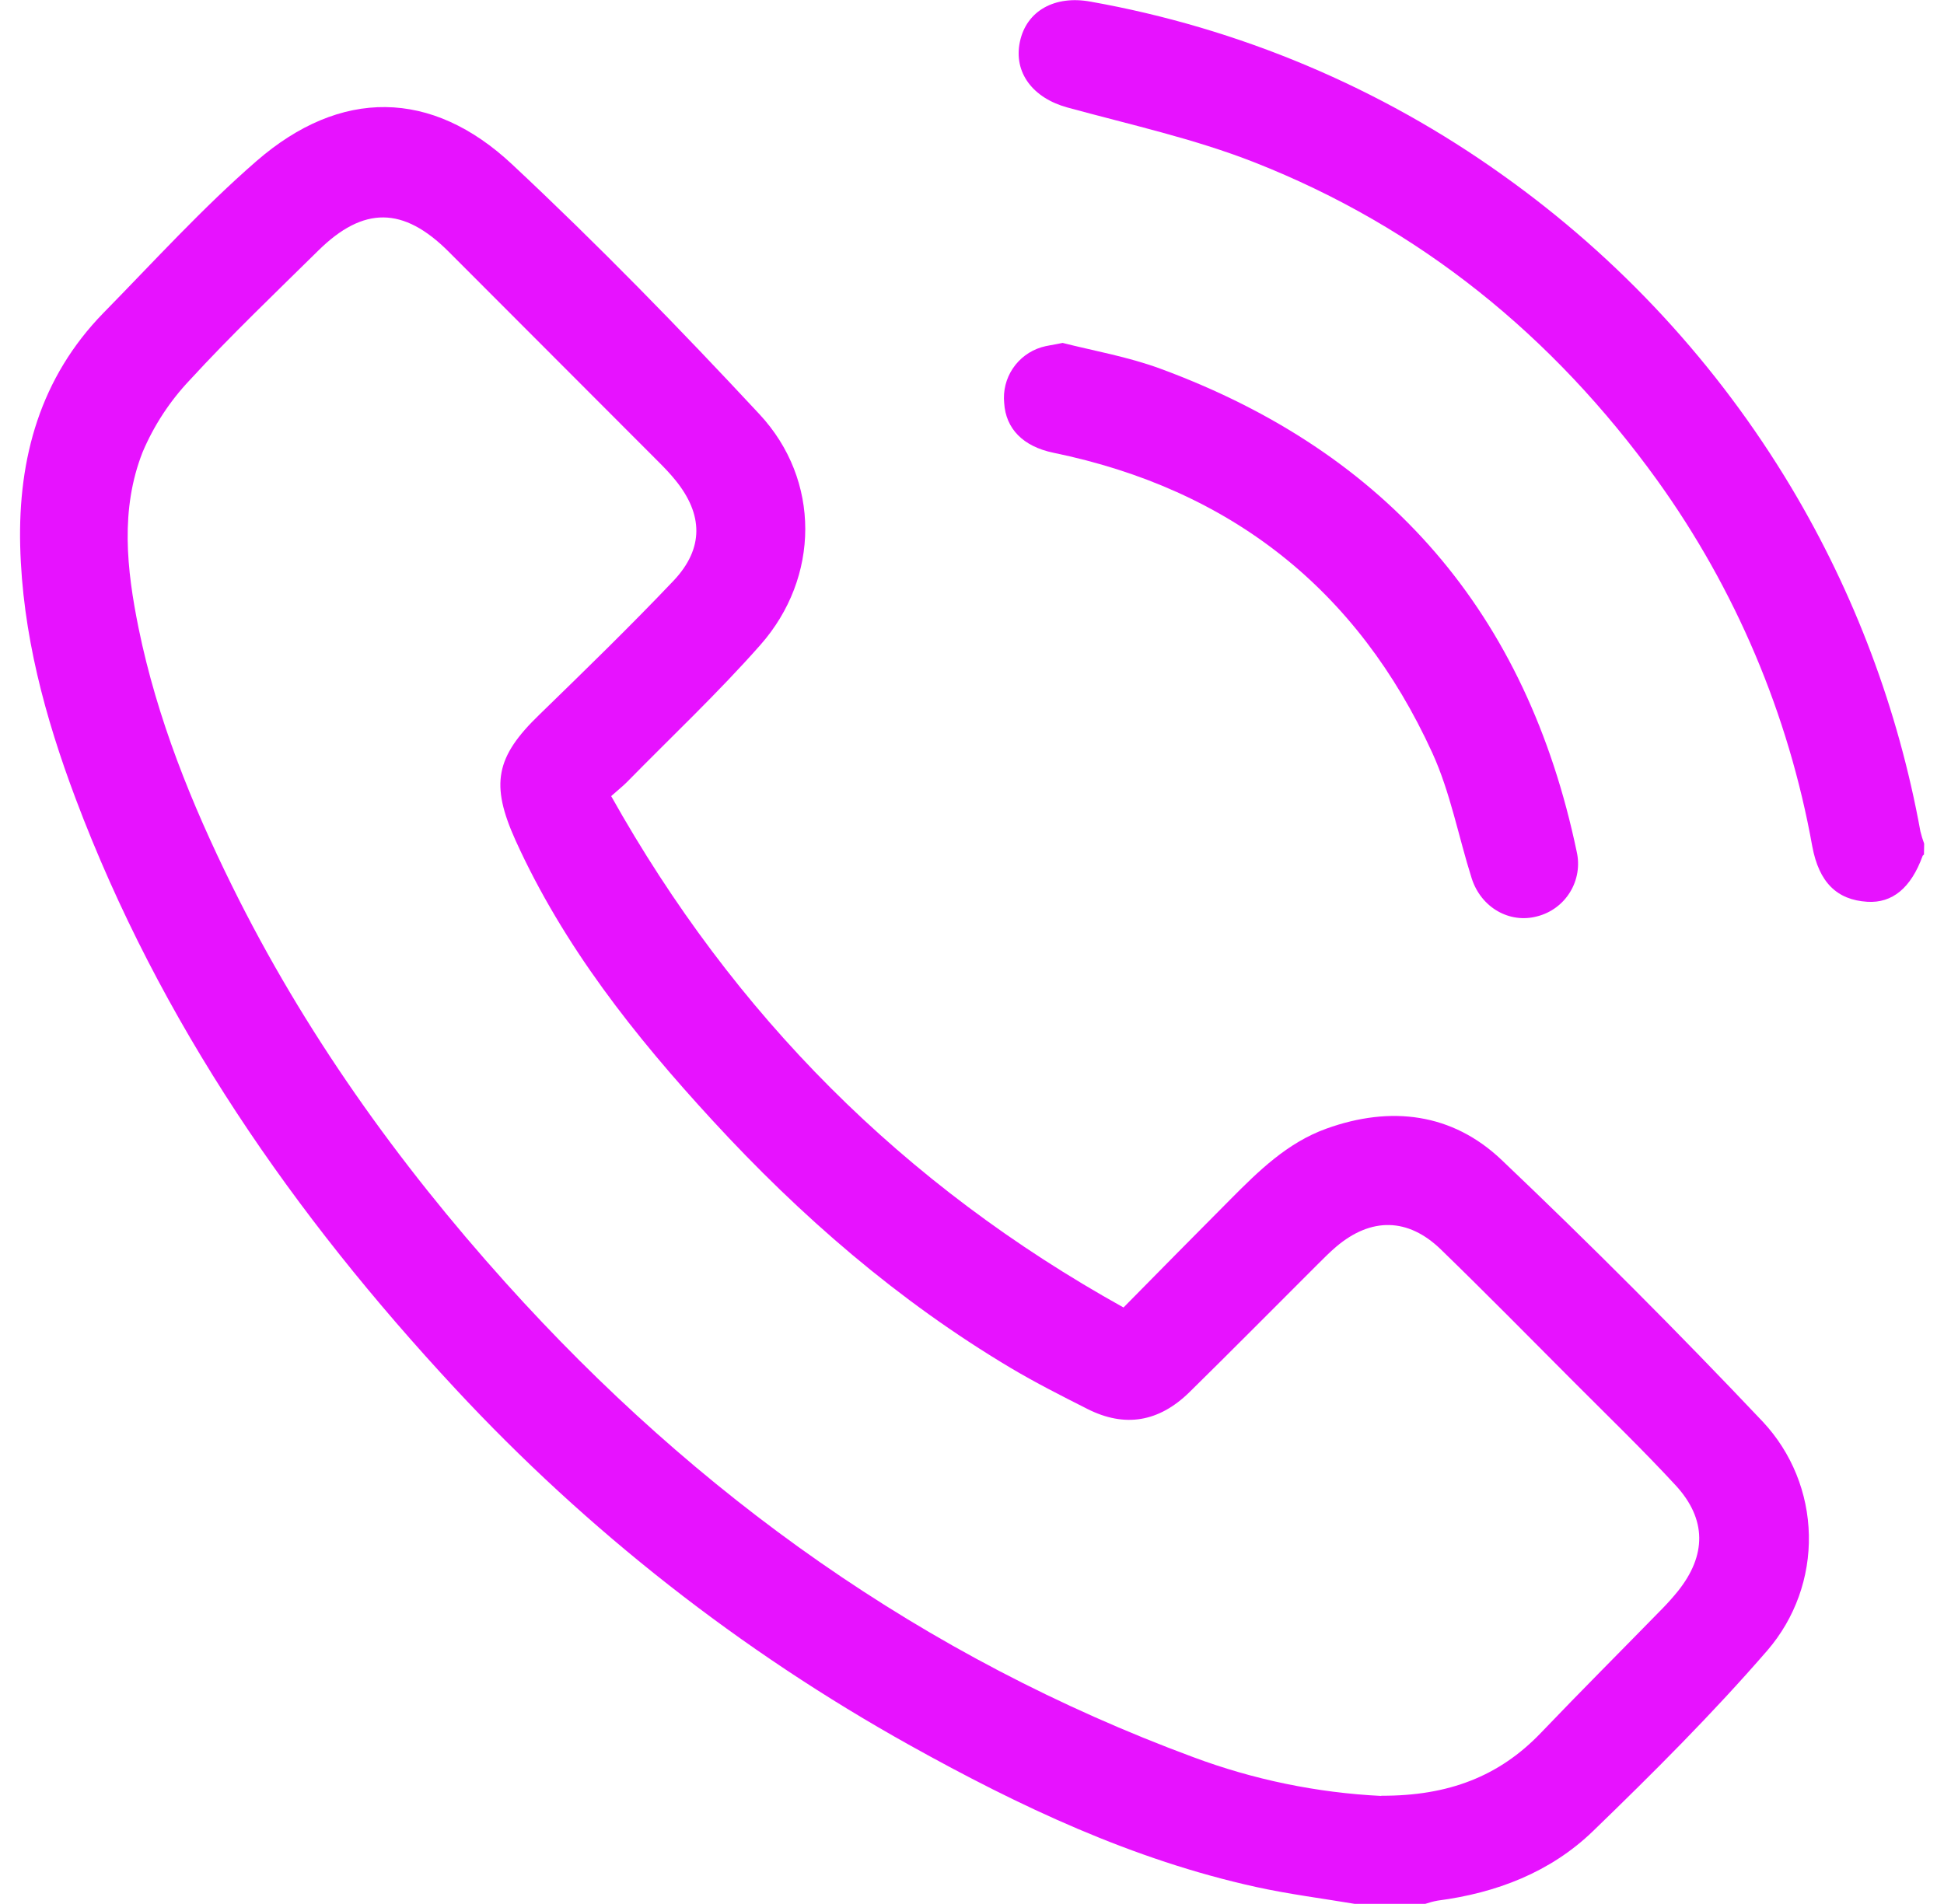
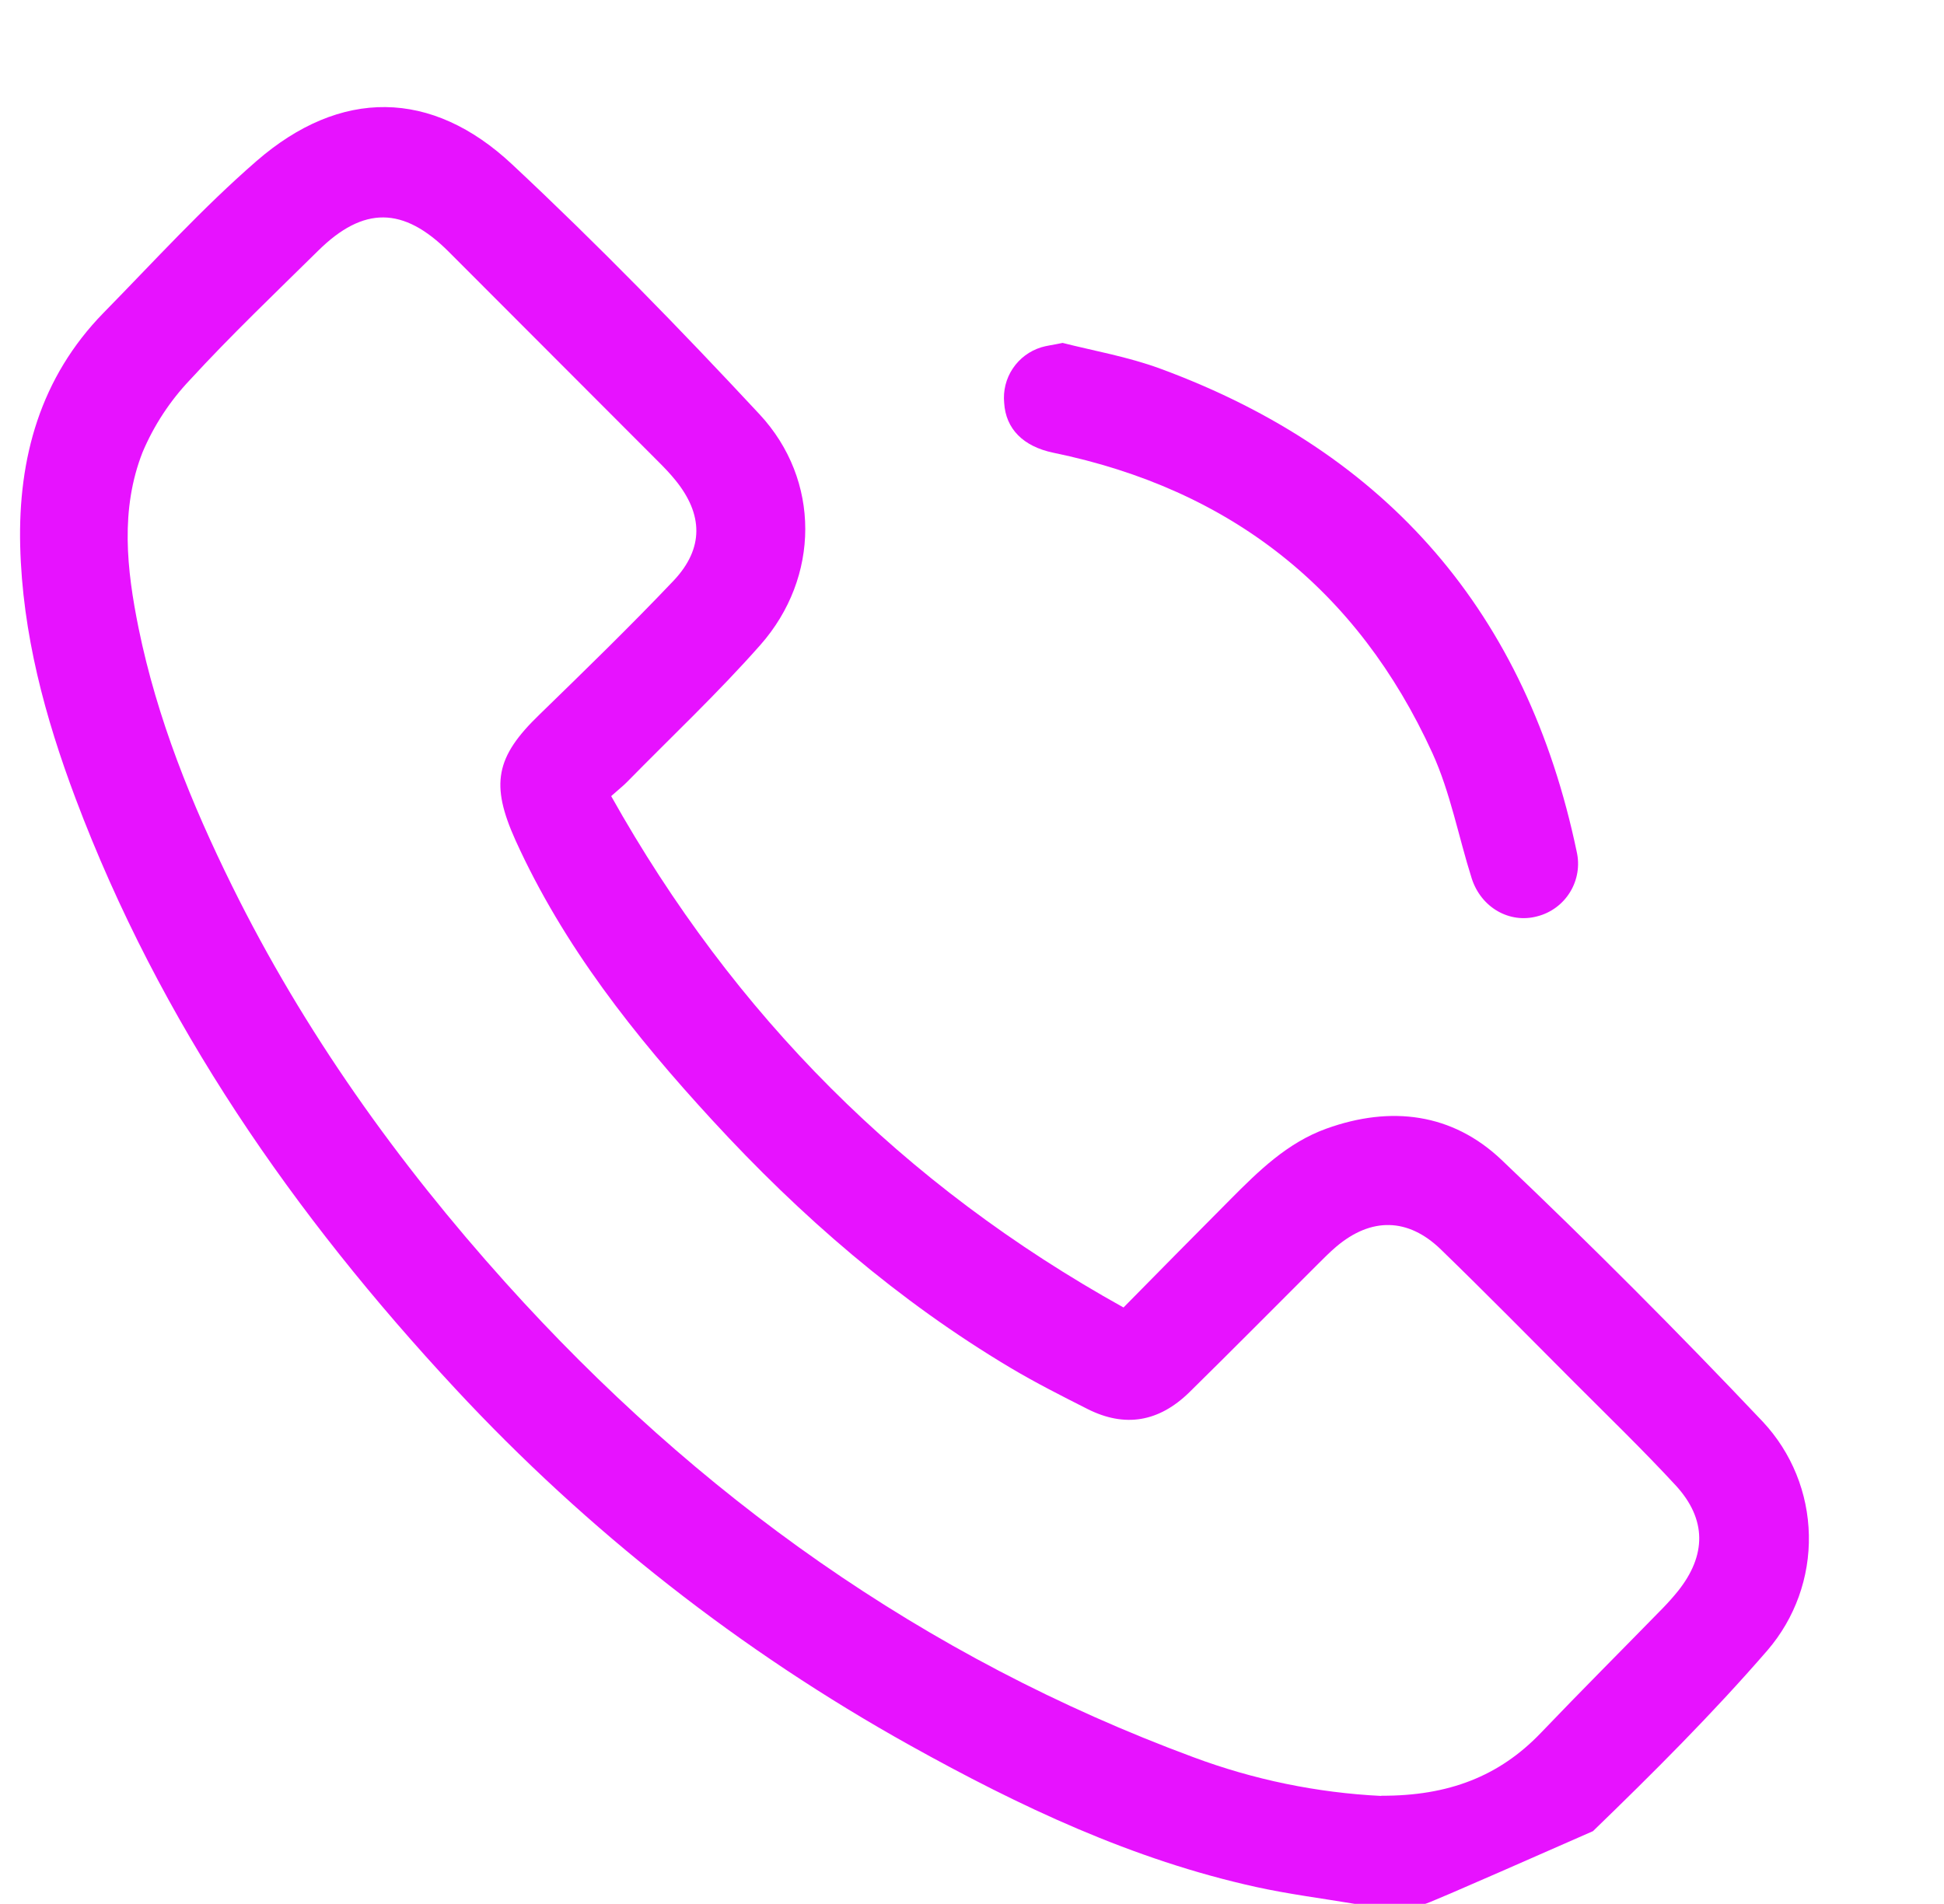
<svg xmlns="http://www.w3.org/2000/svg" width="49" height="48" viewBox="0 0 49 48" fill="none">
  <g clip-path="url(#clip0_962_6862)">
-     <path d="M34.147 47.997C33.319 47.858 32.482 47.752 31.663 47.572C28.551 46.888 25.702 45.541 22.941 44.003C18.672 41.626 14.804 38.592 11.479 35.012C7.402 30.628 4.03 25.776 1.906 20.133C1.133 18.078 0.564 15.974 0.509 13.759C0.455 11.544 1.017 9.517 2.609 7.887C3.879 6.593 5.103 5.243 6.468 4.058C8.579 2.225 10.878 2.239 12.912 4.147C15.07 6.165 17.132 8.282 19.143 10.443C20.69 12.104 20.667 14.559 19.165 16.26C18.102 17.465 16.926 18.571 15.8 19.719C15.701 19.819 15.591 19.905 15.405 20.07C18.497 25.587 22.762 29.874 28.319 32.962C29.247 32.021 30.122 31.131 31.003 30.247C31.721 29.524 32.444 28.81 33.433 28.453C35.059 27.868 36.608 28.062 37.85 29.243C40.103 31.385 42.297 33.585 44.434 35.843C45.16 36.62 45.573 37.638 45.594 38.701C45.616 39.764 45.244 40.798 44.551 41.604C43.162 43.207 41.668 44.697 40.152 46.164C39.08 47.2 37.717 47.722 36.238 47.915C36.132 47.934 36.027 47.962 35.924 47.997H34.147ZM34.817 45.271C36.512 45.278 37.793 44.779 38.838 43.687C39.854 42.625 40.893 41.586 41.919 40.535C42.05 40.4 42.174 40.26 42.292 40.115C43.014 39.212 43.023 38.303 42.239 37.449C41.412 36.554 40.535 35.706 39.674 34.843C38.56 33.725 37.452 32.6 36.319 31.5C35.49 30.695 34.558 30.685 33.68 31.43C33.513 31.572 33.36 31.728 33.205 31.882C32.131 32.953 31.065 34.032 29.984 35.094C29.208 35.856 28.348 35.994 27.411 35.521C26.756 35.19 26.1 34.858 25.47 34.483C22.642 32.797 20.18 30.663 17.959 28.246C15.994 26.111 14.204 23.853 12.994 21.185C12.359 19.775 12.486 19.085 13.6 18.012C14.742 16.901 15.885 15.79 16.983 14.634C17.745 13.823 17.725 12.967 17.023 12.104C16.896 11.947 16.754 11.798 16.611 11.655C14.845 9.885 13.078 8.115 11.309 6.345C10.167 5.203 9.162 5.194 8.023 6.317C6.933 7.392 5.822 8.451 4.787 9.578C4.284 10.108 3.88 10.724 3.595 11.397C3.027 12.84 3.192 14.353 3.494 15.84C3.96 18.117 4.824 20.258 5.85 22.335C7.66 26.002 10.015 29.301 12.743 32.336C17.567 37.702 23.281 41.782 30.076 44.298C31.596 44.866 33.194 45.196 34.815 45.276L34.817 45.271Z" fill="#E712FF" />
-     <path d="M48.495 21.545C48.484 21.556 48.466 21.564 48.461 21.578C48.17 22.382 47.699 22.775 47.064 22.734C46.302 22.686 45.85 22.248 45.68 21.338C45.082 18.006 43.745 14.851 41.768 12.103C39.146 8.469 35.788 5.732 31.611 4.09C30.095 3.495 28.482 3.142 26.905 2.71C26.036 2.472 25.541 1.831 25.708 1.049C25.876 0.267 26.591 -0.123 27.486 0.041C31.235 0.707 34.788 2.204 37.884 4.42C40.822 6.511 43.294 9.188 45.146 12.282C46.744 14.955 47.848 17.894 48.405 20.958C48.431 21.064 48.462 21.167 48.5 21.269L48.495 21.545Z" fill="#E712FF" />
+     <path d="M34.147 47.997C33.319 47.858 32.482 47.752 31.663 47.572C28.551 46.888 25.702 45.541 22.941 44.003C18.672 41.626 14.804 38.592 11.479 35.012C7.402 30.628 4.03 25.776 1.906 20.133C1.133 18.078 0.564 15.974 0.509 13.759C0.455 11.544 1.017 9.517 2.609 7.887C3.879 6.593 5.103 5.243 6.468 4.058C8.579 2.225 10.878 2.239 12.912 4.147C15.07 6.165 17.132 8.282 19.143 10.443C20.69 12.104 20.667 14.559 19.165 16.26C18.102 17.465 16.926 18.571 15.8 19.719C15.701 19.819 15.591 19.905 15.405 20.07C18.497 25.587 22.762 29.874 28.319 32.962C29.247 32.021 30.122 31.131 31.003 30.247C31.721 29.524 32.444 28.81 33.433 28.453C35.059 27.868 36.608 28.062 37.85 29.243C40.103 31.385 42.297 33.585 44.434 35.843C45.16 36.62 45.573 37.638 45.594 38.701C45.616 39.764 45.244 40.798 44.551 41.604C43.162 43.207 41.668 44.697 40.152 46.164C36.132 47.934 36.027 47.962 35.924 47.997H34.147ZM34.817 45.271C36.512 45.278 37.793 44.779 38.838 43.687C39.854 42.625 40.893 41.586 41.919 40.535C42.05 40.4 42.174 40.26 42.292 40.115C43.014 39.212 43.023 38.303 42.239 37.449C41.412 36.554 40.535 35.706 39.674 34.843C38.56 33.725 37.452 32.6 36.319 31.5C35.49 30.695 34.558 30.685 33.68 31.43C33.513 31.572 33.36 31.728 33.205 31.882C32.131 32.953 31.065 34.032 29.984 35.094C29.208 35.856 28.348 35.994 27.411 35.521C26.756 35.19 26.1 34.858 25.47 34.483C22.642 32.797 20.18 30.663 17.959 28.246C15.994 26.111 14.204 23.853 12.994 21.185C12.359 19.775 12.486 19.085 13.6 18.012C14.742 16.901 15.885 15.79 16.983 14.634C17.745 13.823 17.725 12.967 17.023 12.104C16.896 11.947 16.754 11.798 16.611 11.655C14.845 9.885 13.078 8.115 11.309 6.345C10.167 5.203 9.162 5.194 8.023 6.317C6.933 7.392 5.822 8.451 4.787 9.578C4.284 10.108 3.88 10.724 3.595 11.397C3.027 12.84 3.192 14.353 3.494 15.84C3.96 18.117 4.824 20.258 5.85 22.335C7.66 26.002 10.015 29.301 12.743 32.336C17.567 37.702 23.281 41.782 30.076 44.298C31.596 44.866 33.194 45.196 34.815 45.276L34.817 45.271Z" fill="#E712FF" />
    <path d="M26.784 8.645C27.546 8.84 28.426 8.991 29.254 9.297C34.99 11.412 38.486 15.471 39.742 21.471C39.822 21.819 39.762 22.184 39.576 22.488C39.39 22.793 39.093 23.013 38.747 23.101C38.052 23.289 37.334 22.884 37.096 22.146C36.762 21.093 36.559 19.982 36.105 18.986C34.217 14.853 31.008 12.333 26.552 11.414C25.79 11.256 25.351 10.811 25.311 10.159C25.281 9.853 25.357 9.546 25.528 9.29C25.699 9.034 25.953 8.845 26.247 8.755C26.381 8.714 26.523 8.7 26.784 8.645Z" fill="#E712FF" />
  </g>
  <defs>
    <clipPath id="clip0_962_6862">
      <rect width="48" height="48" fill="white" transform="translate(0.5)" />
    </clipPath>
  </defs>
</svg>